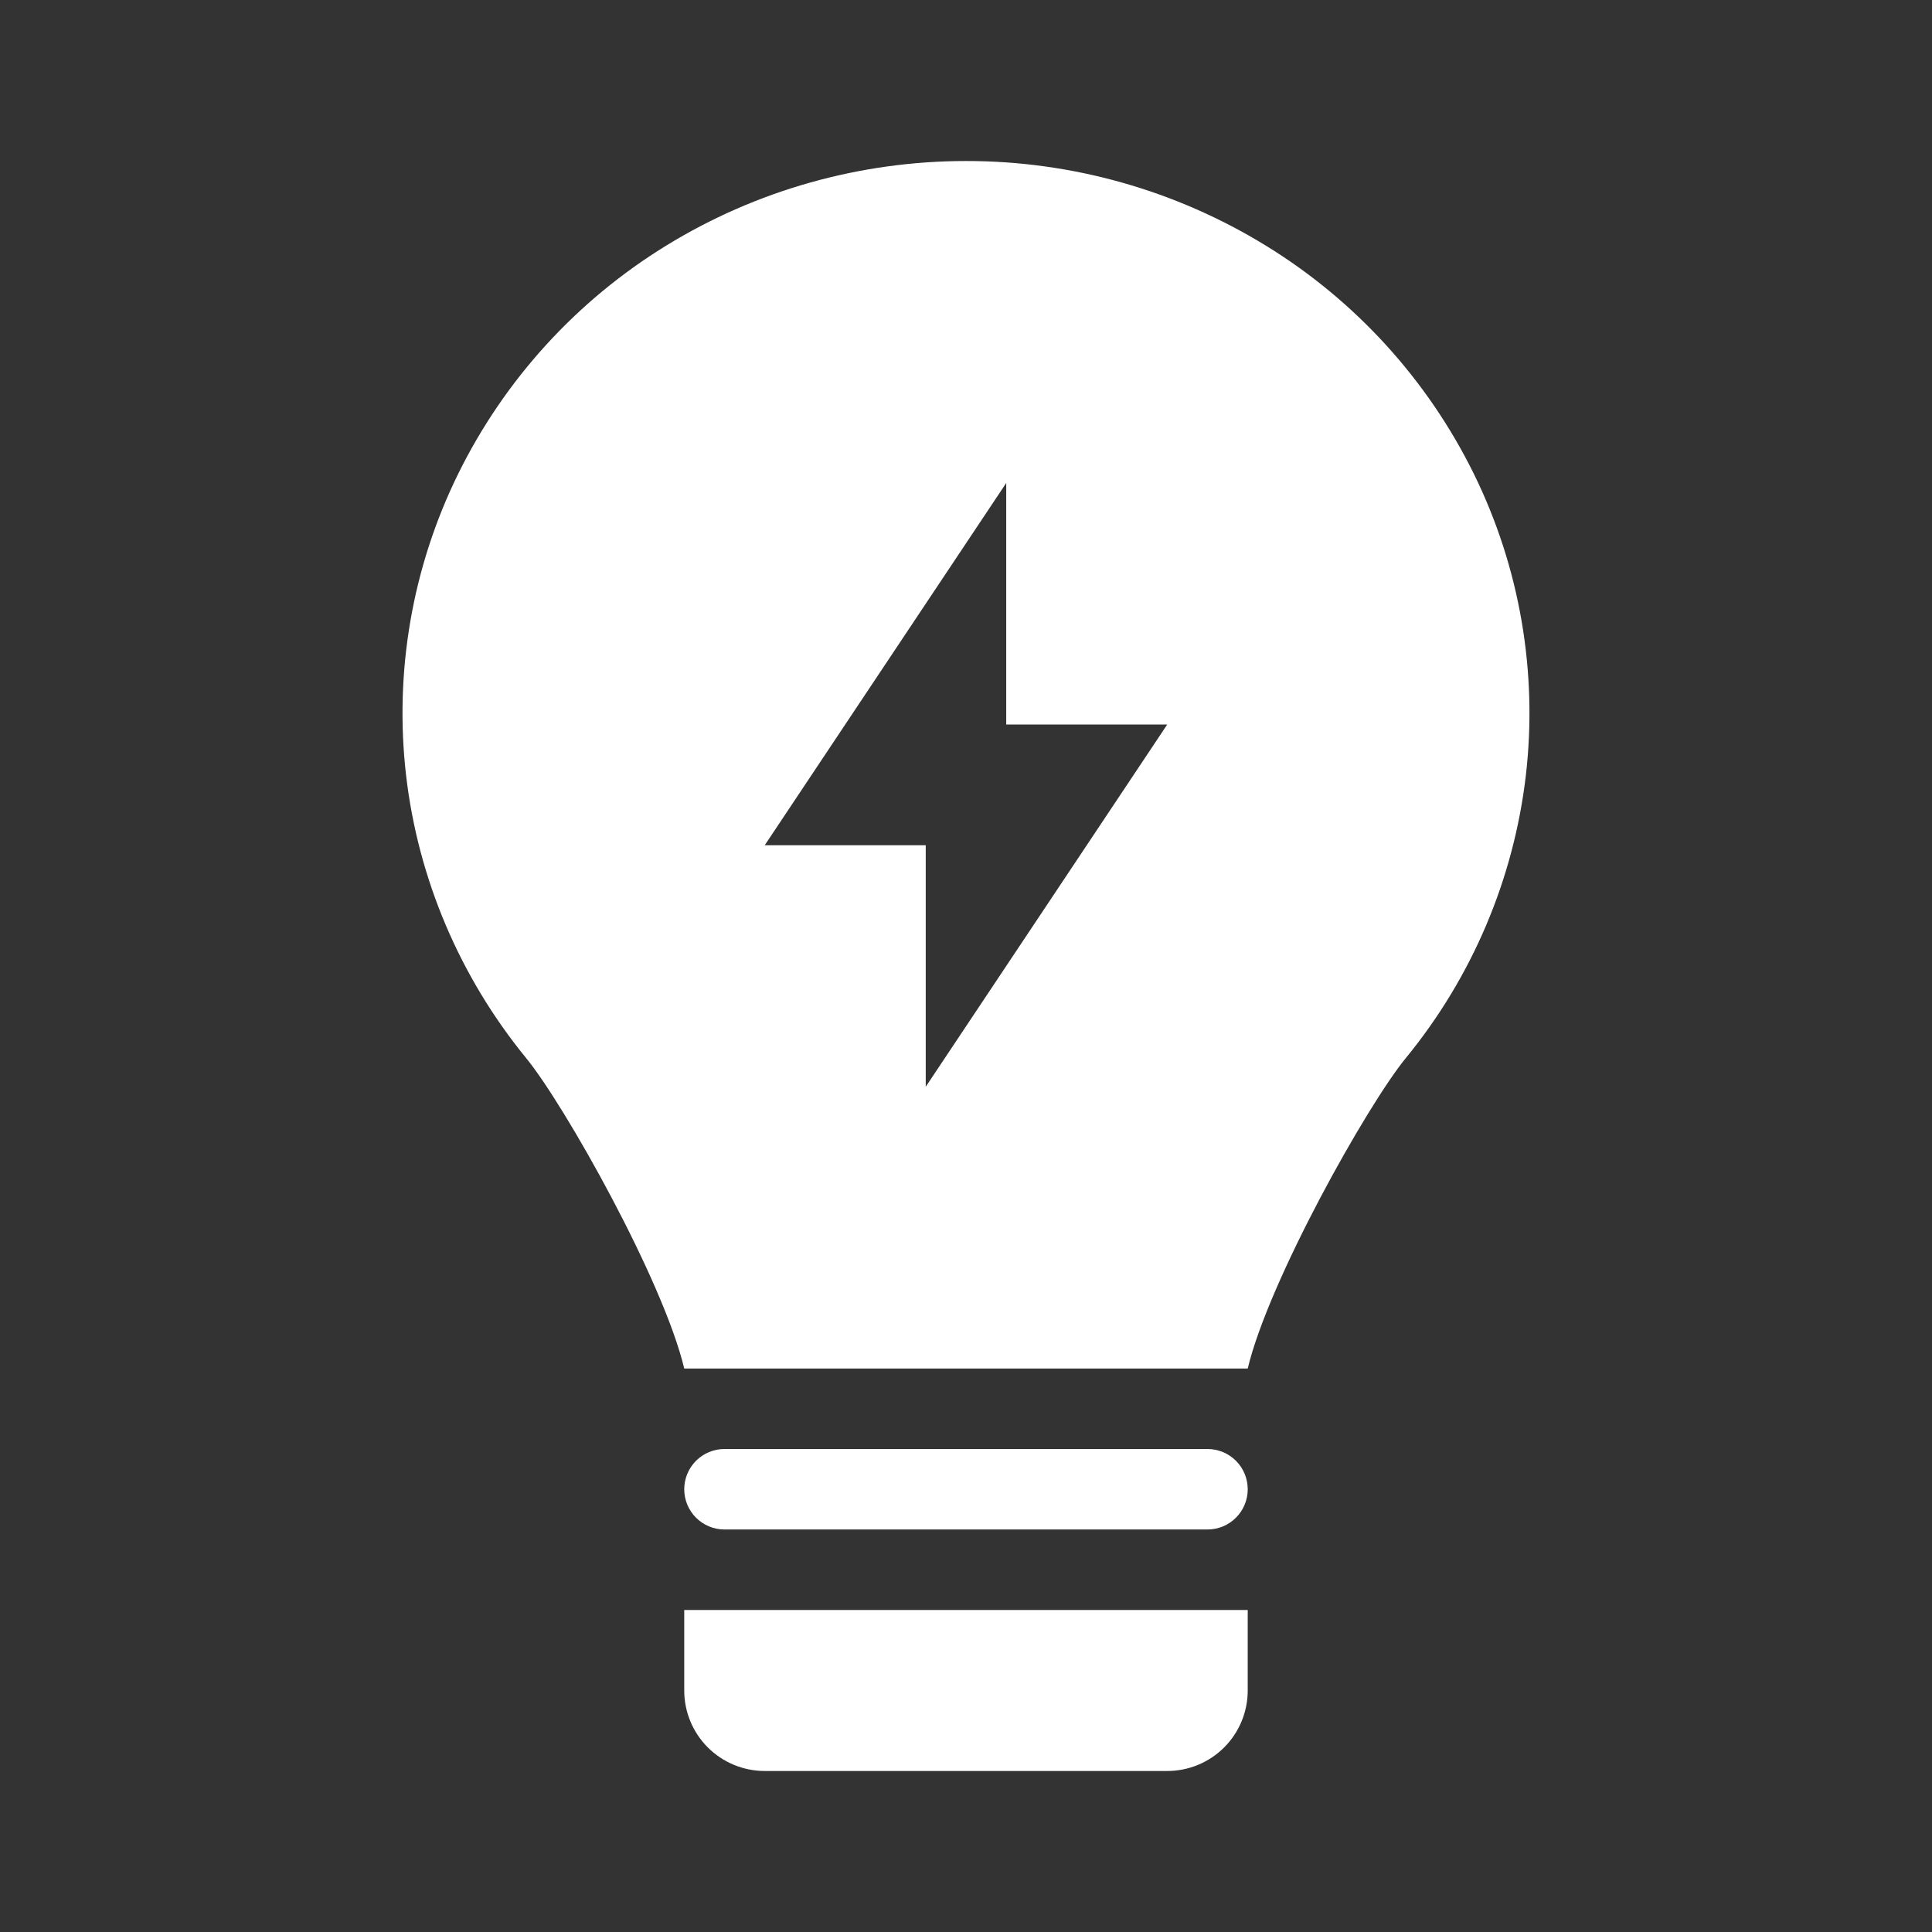
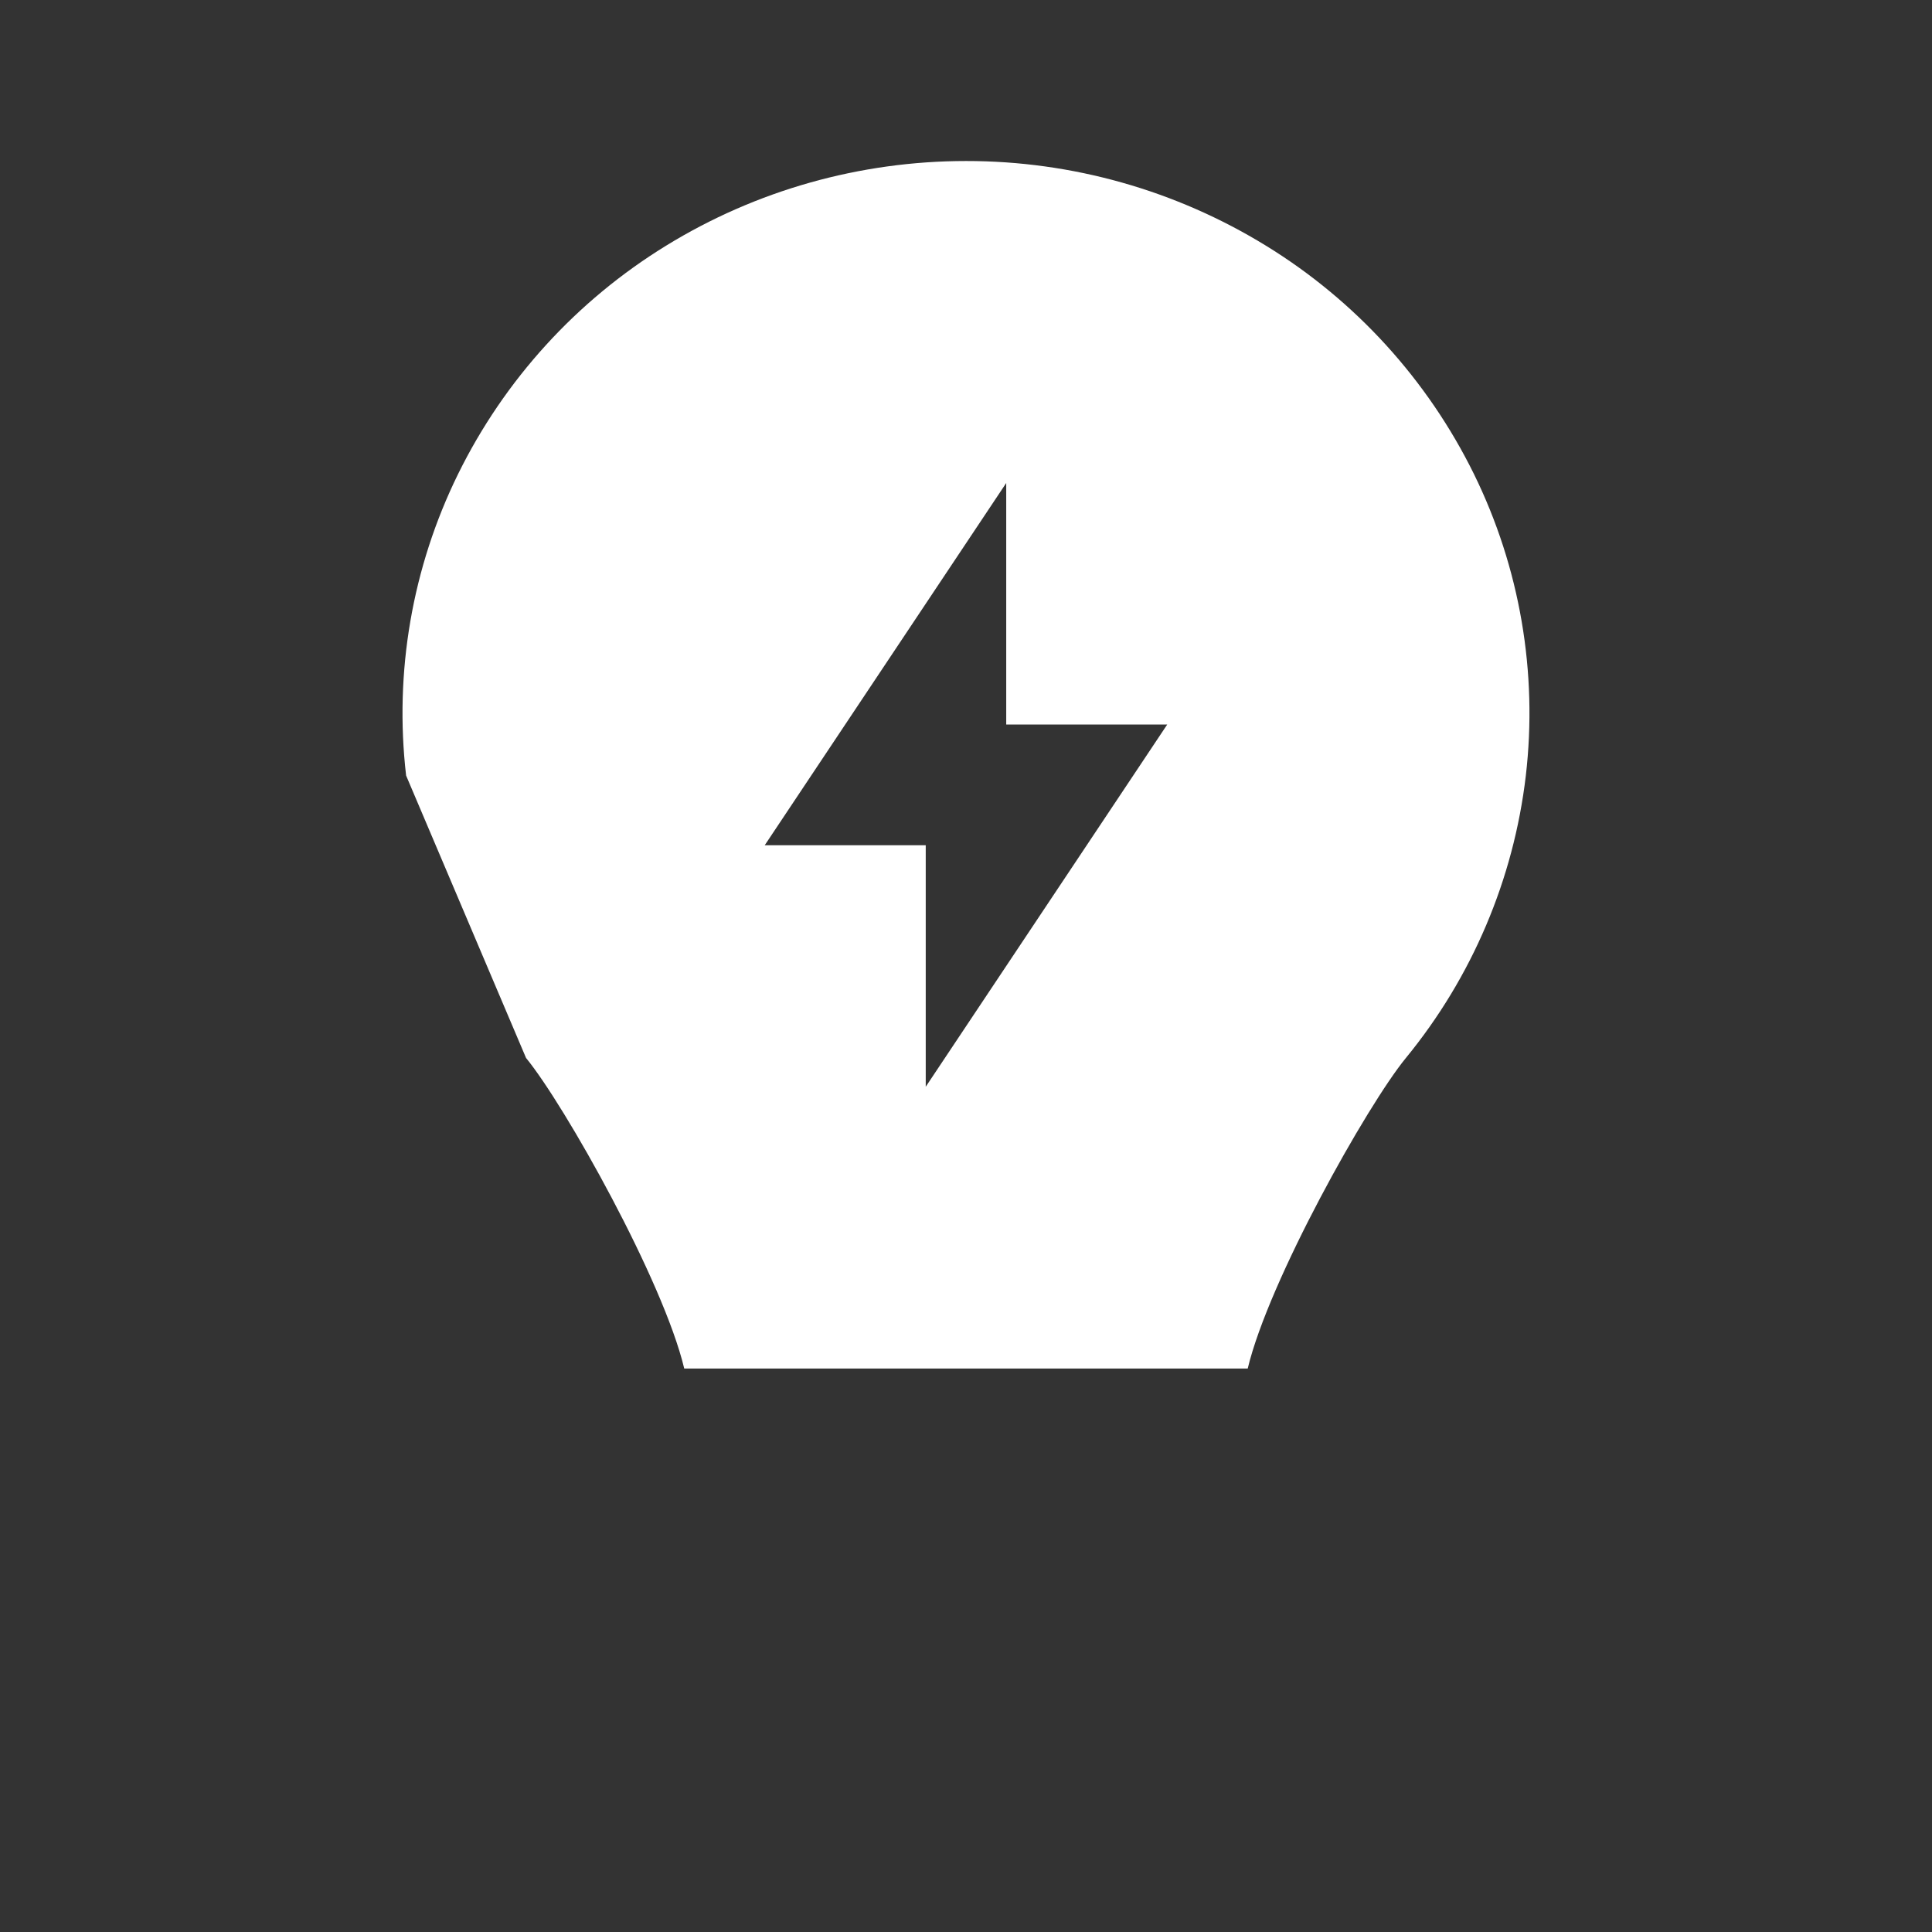
<svg xmlns="http://www.w3.org/2000/svg" width="50" height="50" viewBox="0 0 50 50" fill="none">
  <rect x="0" y="0" width="50" height="50" fill="#333333" stroke="none" />
  <g id="healthicons:electricity">
    <g id="Group">
-       <path id="Vector" fill-rule="evenodd" clip-rule="evenodd" d="M13.614 27.38C14.617 28.605 17.166 33.144 17.708 35.417H32.291C32.833 33.146 35.38 28.607 36.382 27.383C38.095 25.294 39.172 22.759 39.488 20.076C39.8 17.399 39.334 14.688 38.146 12.269C36.946 9.831 35.081 7.783 32.767 6.361C30.431 4.925 27.743 4.165 25.002 4.167C22.255 4.167 19.563 4.927 17.237 6.359C14.922 7.781 13.056 9.828 11.856 12.266C10.667 14.684 10.2 17.394 10.51 20.071C10.822 22.745 11.898 25.279 13.614 27.38ZM26.041 12.5L19.791 21.875H23.958V28.125L30.208 18.75H26.041V12.5Z" fill="white" />
-       <path id="Vector_2" d="M17.708 38.542C17.708 38.265 17.818 38 18.013 37.805C18.209 37.61 18.473 37.5 18.75 37.5H31.25C31.526 37.5 31.791 37.61 31.986 37.805C32.182 38 32.291 38.265 32.291 38.542C32.291 38.818 32.182 39.083 31.986 39.278C31.791 39.474 31.526 39.583 31.25 39.583H18.75C18.473 39.583 18.209 39.474 18.013 39.278C17.818 39.083 17.708 38.818 17.708 38.542ZM32.291 41.667H17.708V43.75C17.708 44.303 17.927 44.832 18.318 45.223C18.709 45.614 19.239 45.833 19.791 45.833H30.208C30.761 45.833 31.29 45.614 31.681 45.223C32.072 44.832 32.291 44.303 32.291 43.75V41.667Z" fill="white" />
+       <path id="Vector" fill-rule="evenodd" clip-rule="evenodd" d="M13.614 27.38C14.617 28.605 17.166 33.144 17.708 35.417H32.291C32.833 33.146 35.38 28.607 36.382 27.383C38.095 25.294 39.172 22.759 39.488 20.076C39.8 17.399 39.334 14.688 38.146 12.269C36.946 9.831 35.081 7.783 32.767 6.361C30.431 4.925 27.743 4.165 25.002 4.167C22.255 4.167 19.563 4.927 17.237 6.359C14.922 7.781 13.056 9.828 11.856 12.266C10.667 14.684 10.2 17.394 10.51 20.071ZM26.041 12.5L19.791 21.875H23.958V28.125L30.208 18.75H26.041V12.5Z" fill="white" />
    </g>
  </g>
</svg>